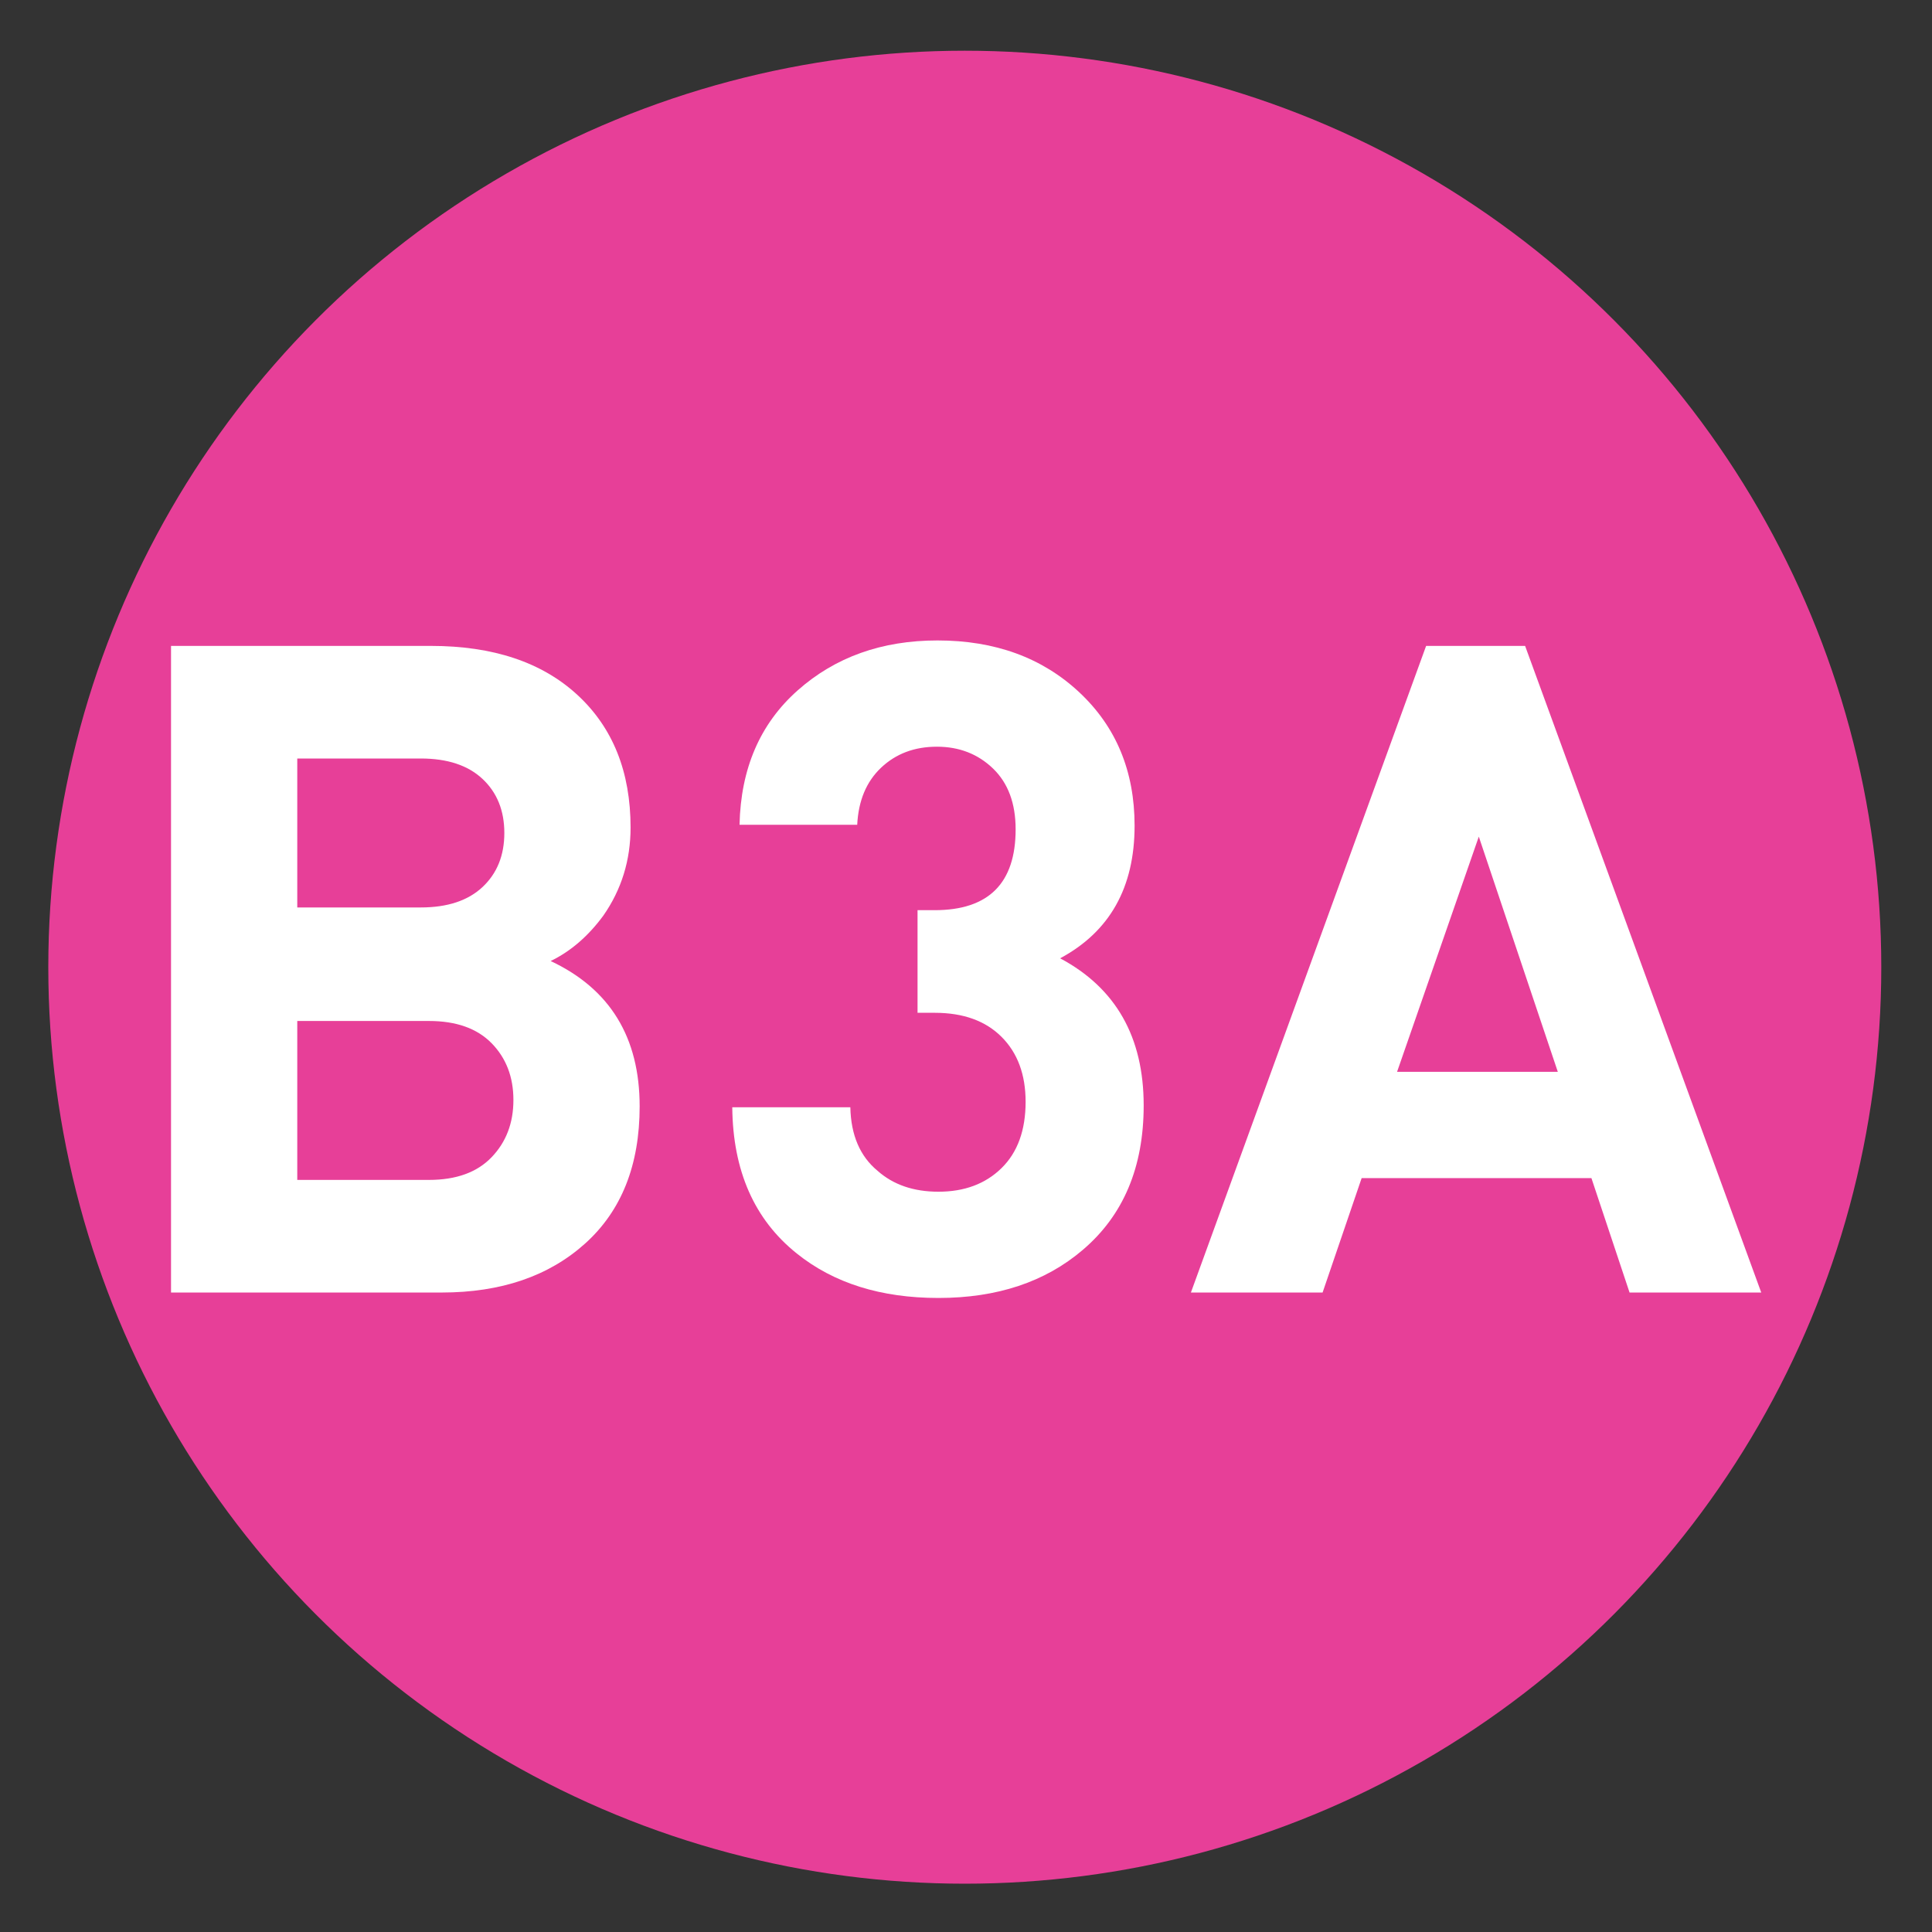
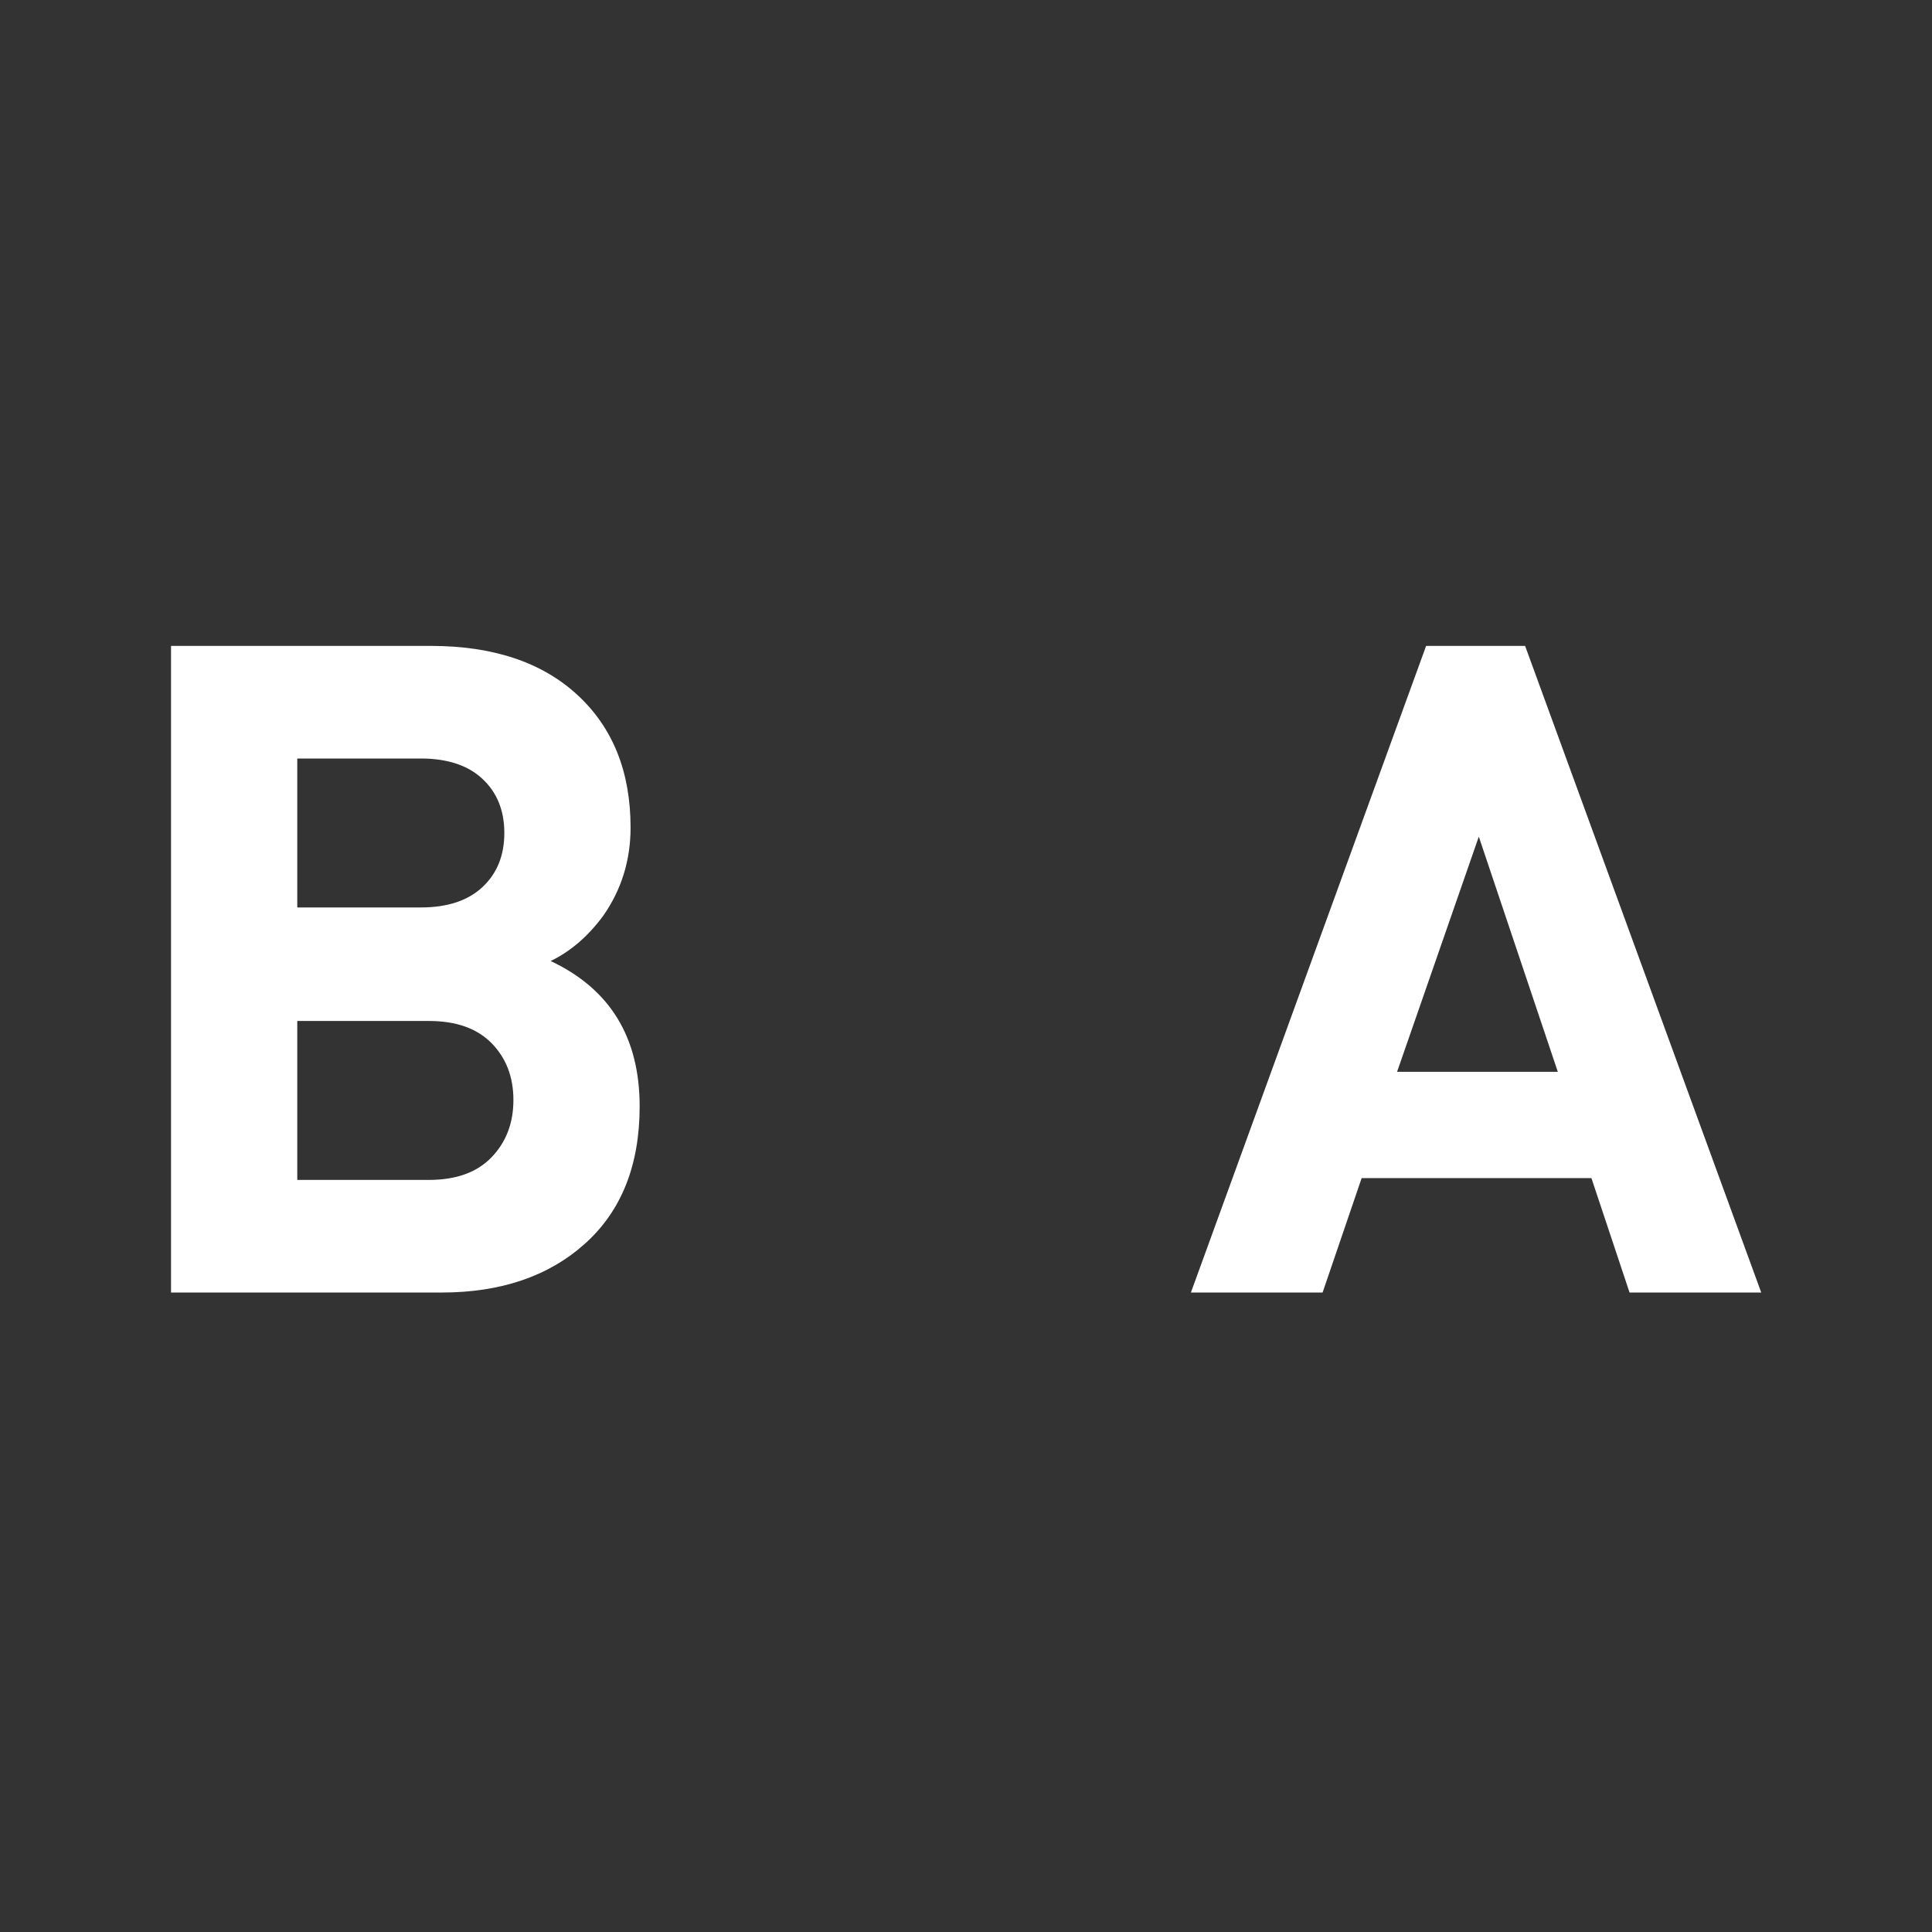
<svg xmlns="http://www.w3.org/2000/svg" xmlns:ns1="http://www.inkscape.org/namespaces/inkscape" xmlns:ns2="http://sodipodi.sourceforge.net/DTD/sodipodi-0.dtd" version="1.1" id="Layer_1" ns1:version="0.46" ns1:output_extension="org.inkscape.output.svg.inkscape" ns2:version="0.32" ns2:docname="20090101024514!Metro-M.svg" x="0px" y="0px" width="400px" height="400px" viewBox="0 0 400 400" enable-background="new 0 0 400 400" xml:space="preserve">
  <rect x="0" y="0" width="400" height="400" fill="#333333" stroke="none" />
  <defs>
    <ns1:perspective id="perspective10" ns1:persp3d-origin="200 : 133.33333 : 1" ns2:type="inkscape:persp3d" ns1:vp_x="0 : 200 : 1" ns1:vp_y="0 : 1000 : 0" ns1:vp_z="400 : 200 : 1">
		</ns1:perspective>
  </defs>
  <ns2:namedview id="base" ns1:window-y="0" ns1:window-x="207" ns1:window-width="1231" ns1:current-layer="Layer_1" ns1:pageopacity="0.0" ns1:pageshadow="2" ns1:window-height="942" gridtolerance="10.0" ns1:cx="126.90217" bordercolor="#666666" pagecolor="#ffffff" guidetolerance="10.0" showgrid="false" borderopacity="1.0" ns1:cy="200" ns1:zoom="1.165" objecttolerance="10.0">
	</ns2:namedview>
-   <circle fill="#E73F98" cx="199.75" cy="200.25" r="189.75" />
  <g>
    <path fill="#FFFFFF" d="M132.433,229.059c0,12.159-3.76,21.623-11.282,28.393c-7.521,6.769-17.425,10.152-29.708,10.152H35.41   V133.727h53.776c12.91,0,23.034,3.385,30.367,10.154s11,15.92,11,27.452c0,6.769-1.88,12.851-5.641,18.239   c-3.135,4.263-6.769,7.396-10.906,9.4C126.29,204.74,132.433,214.768,132.433,229.059z M104.417,172.46   c0-4.636-1.504-8.367-4.513-11.188c-3.009-2.821-7.271-4.231-12.786-4.231H61.546v30.837h25.572c5.515,0,9.778-1.41,12.786-4.23   C102.912,180.828,104.417,177.1,104.417,172.46z M106.297,227.741c0-4.763-1.504-8.679-4.513-11.752   c-3.009-3.07-7.333-4.606-12.974-4.606H61.546v32.905H88.81c5.641,0,9.965-1.565,12.974-4.701   C104.793,236.455,106.297,232.507,106.297,227.741z" />
-     <path fill="#FFFFFF" d="M236.787,228.869c0,12.786-4.201,22.752-12.598,29.896c-7.773,6.646-17.74,9.965-29.896,9.965   c-11.911,0-21.688-3.069-29.333-9.213c-8.776-7.02-13.227-17.11-13.35-30.272h24.444c0.123,5.769,2.003,10.153,5.641,13.162   c3.258,2.886,7.457,4.325,12.598,4.325c5.389,0,9.744-1.629,13.068-4.89c3.32-3.259,4.981-7.833,4.981-13.727   c0-5.642-1.661-10.121-4.981-13.444c-3.324-3.318-7.93-4.982-13.821-4.982h-3.572v-21.247h3.54   c11.176,0,16.768-5.577,16.768-16.735c0-5.388-1.562-9.589-4.687-12.598c-3.127-3.008-6.998-4.513-11.62-4.513   c-4.625,0-8.464,1.443-11.526,4.325c-3.061,2.885-4.718,6.834-4.965,11.846h-24.365c0.25-11.658,4.26-20.933,12.034-27.829   c7.771-6.893,17.422-10.342,28.957-10.342c11.907,0,21.684,3.573,29.333,10.718c7.645,7.145,11.469,16.359,11.469,27.641   c0,12.786-5.141,21.938-15.418,27.452C231.02,204.552,236.787,214.705,236.787,228.869z" />
    <path fill="#FFFFFF" d="M364.646,267.604h-27.264l-7.896-23.69h-47.571l-8.086,23.69h-27.265l48.699-133.876h20.495   L364.646,267.604z M322.529,221.912l-16.358-48.699l-16.923,48.699H322.529z" />
  </g>
</svg>